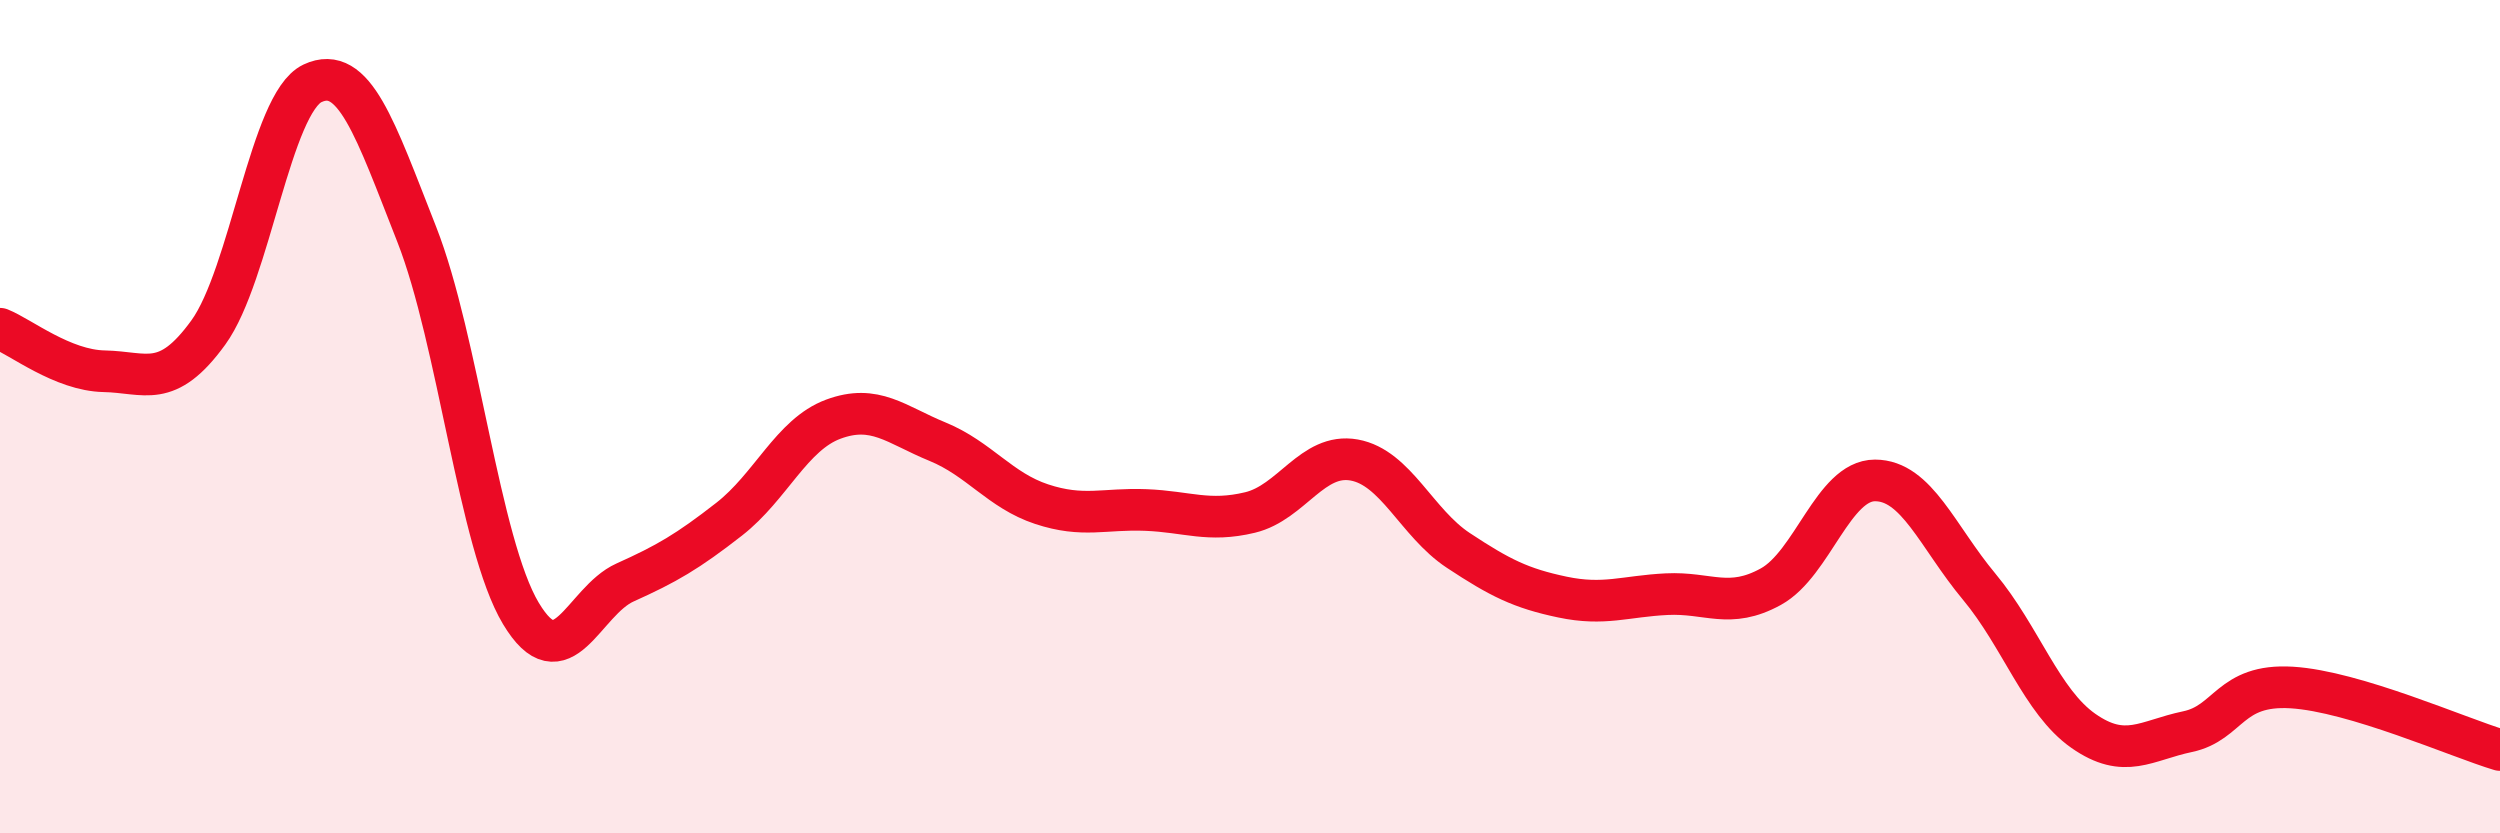
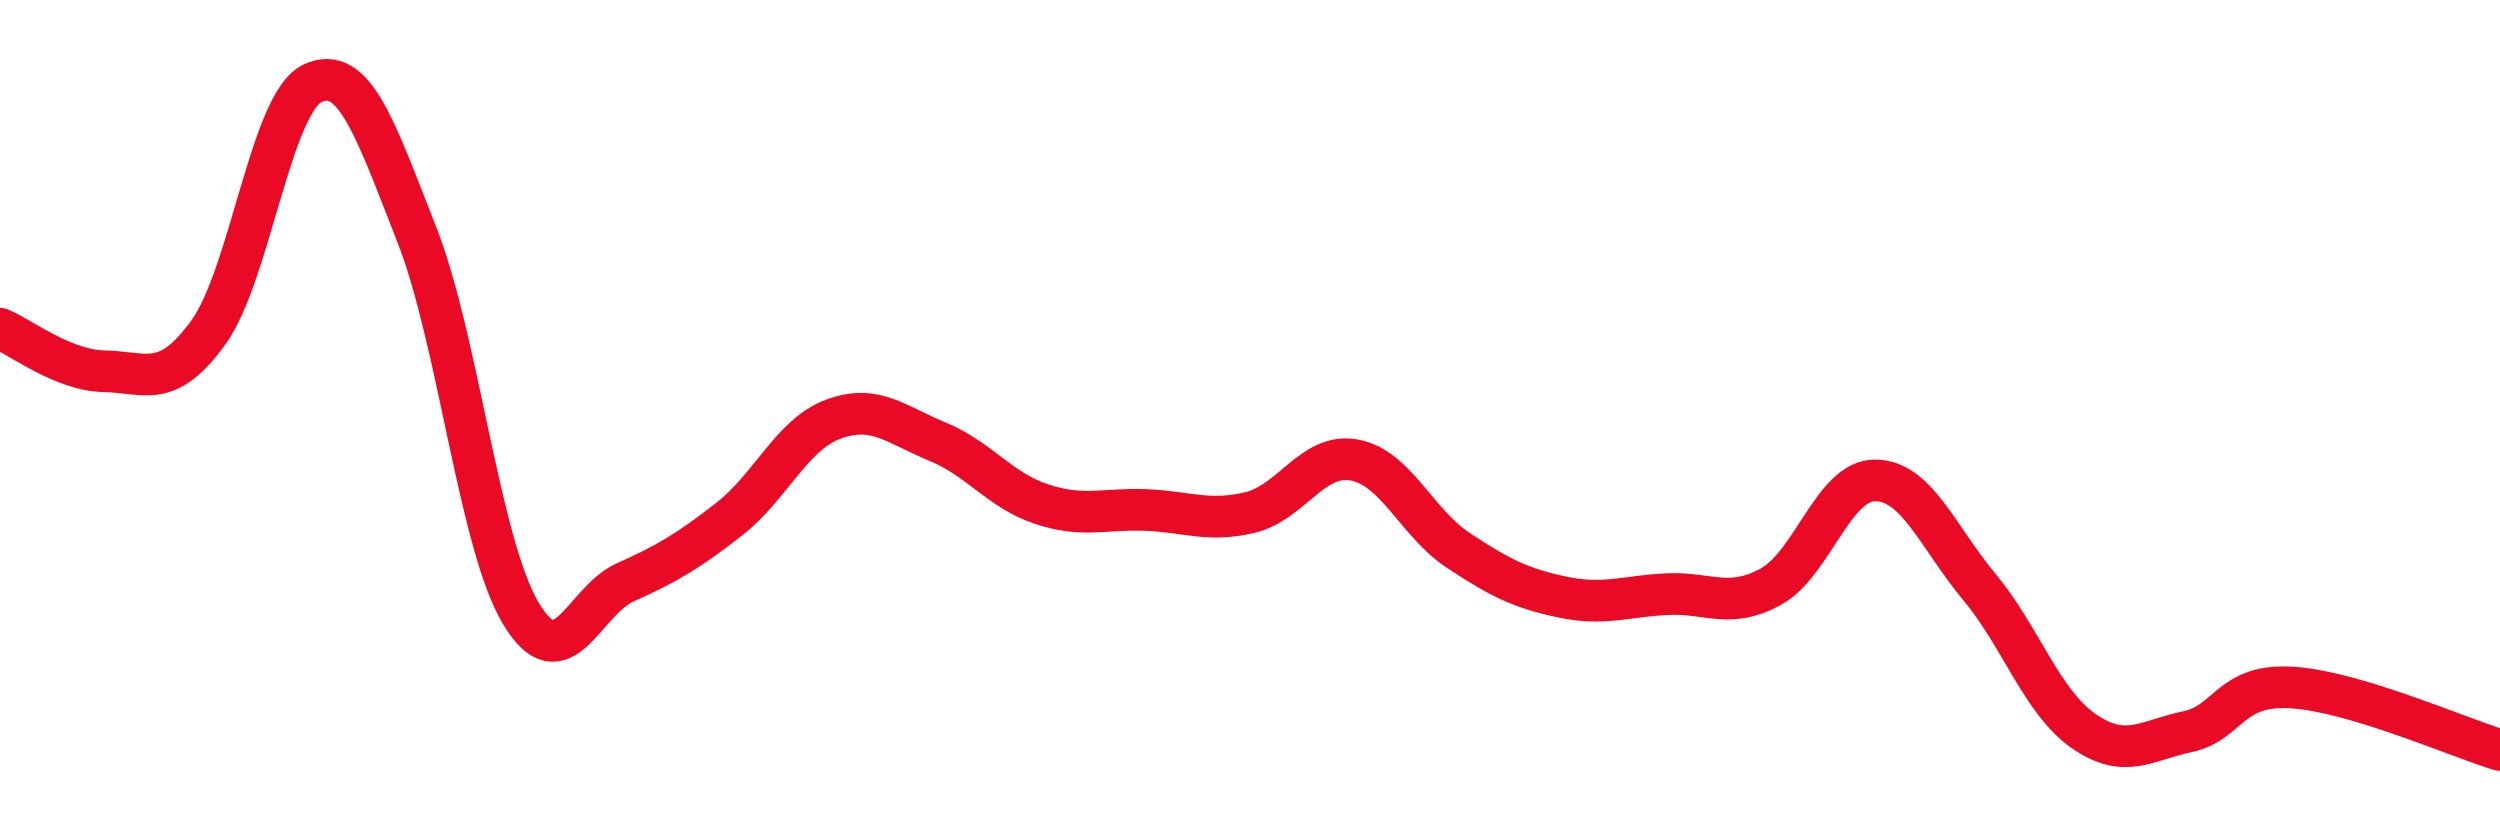
<svg xmlns="http://www.w3.org/2000/svg" width="60" height="20" viewBox="0 0 60 20">
-   <path d="M 0,7.89 C 0.5,8.09 1.5,8.89 2.5,8.91 C 3.5,8.93 4,9.36 5,7.98 C 6,6.6 6.5,2.47 7.5,2 C 8.5,1.53 9,3.08 10,5.62 C 11,8.16 11.5,13.05 12.5,14.72 C 13.5,16.39 14,14.43 15,13.98 C 16,13.53 16.5,13.24 17.5,12.46 C 18.5,11.68 19,10.43 20,10.06 C 21,9.69 21.5,10.19 22.5,10.6 C 23.5,11.01 24,11.77 25,12.1 C 26,12.43 26.5,12.2 27.5,12.24 C 28.5,12.28 29,12.54 30,12.3 C 31,12.06 31.5,10.86 32.5,11.04 C 33.5,11.22 34,12.55 35,13.21 C 36,13.87 36.5,14.12 37.5,14.33 C 38.5,14.54 39,14.31 40,14.26 C 41,14.21 41.5,14.63 42.5,14.08 C 43.5,13.53 44,11.53 45,11.53 C 46,11.53 46.5,12.88 47.5,14.08 C 48.5,15.28 49,16.84 50,17.54 C 51,18.24 51.5,17.77 52.5,17.56 C 53.5,17.35 53.5,16.41 55,16.5 C 56.5,16.59 59,17.7 60,18L60 20L0 20Z" fill="#EB0A25" opacity="0.1" stroke-linecap="round" stroke-linejoin="round" />
  <path d="M 0,7.89 C 0.5,8.09 1.5,8.89 2.5,8.91 C 3.5,8.93 4,9.36 5,7.98 C 6,6.6 6.5,2.47 7.5,2 C 8.5,1.53 9,3.08 10,5.62 C 11,8.16 11.5,13.05 12.5,14.72 C 13.5,16.39 14,14.43 15,13.98 C 16,13.53 16.5,13.24 17.5,12.46 C 18.5,11.68 19,10.43 20,10.06 C 21,9.69 21.5,10.19 22.5,10.6 C 23.5,11.01 24,11.77 25,12.1 C 26,12.43 26.5,12.2 27.5,12.24 C 28.5,12.28 29,12.54 30,12.3 C 31,12.06 31.5,10.86 32.5,11.04 C 33.5,11.22 34,12.55 35,13.21 C 36,13.87 36.5,14.12 37.5,14.33 C 38.5,14.54 39,14.31 40,14.26 C 41,14.21 41.5,14.63 42.5,14.08 C 43.5,13.53 44,11.53 45,11.53 C 46,11.53 46.5,12.88 47.5,14.08 C 48.5,15.28 49,16.84 50,17.54 C 51,18.24 51.5,17.77 52.5,17.56 C 53.5,17.35 53.5,16.41 55,16.5 C 56.5,16.59 59,17.7 60,18" stroke="#EB0A25" stroke-width="1" fill="none" stroke-linecap="round" stroke-linejoin="round" />
</svg>